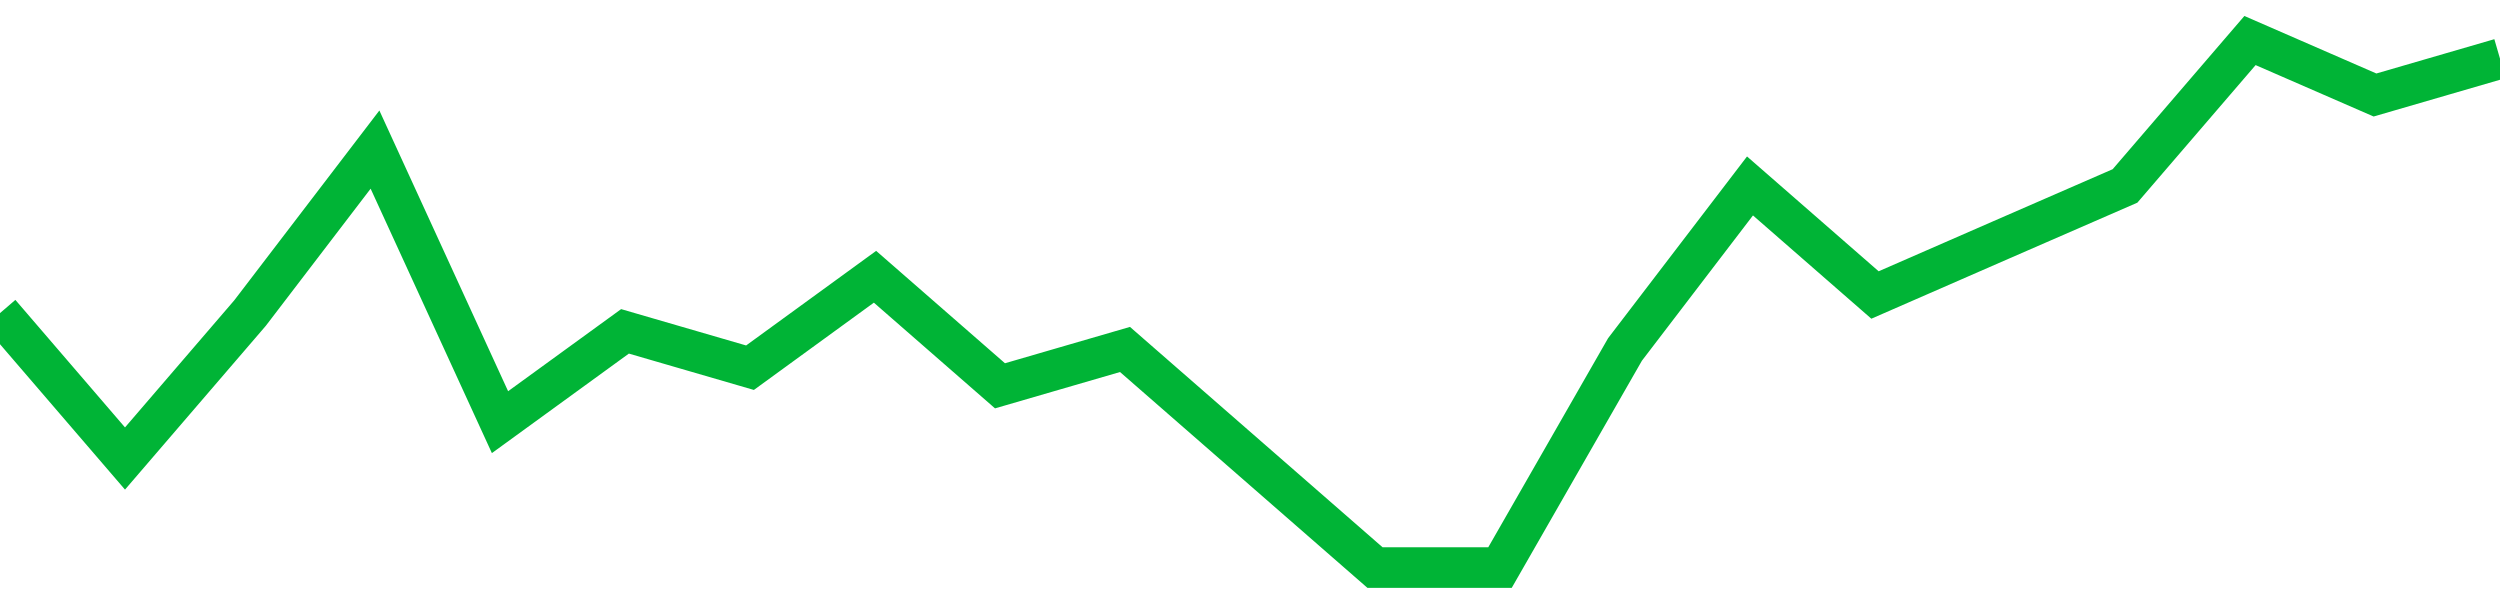
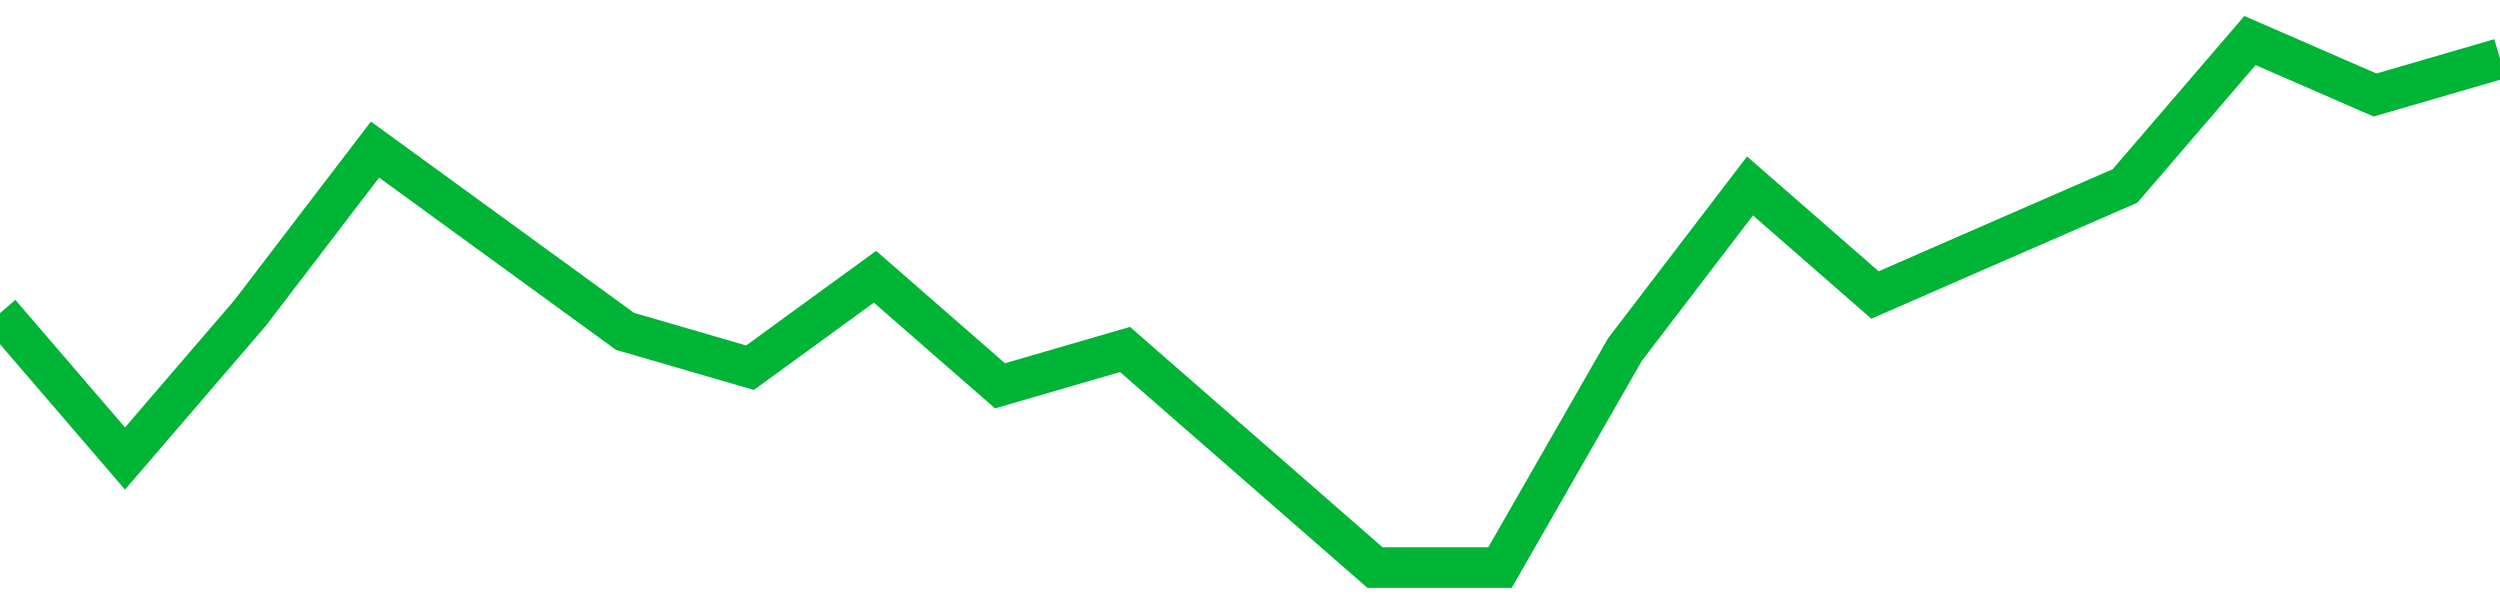
<svg xmlns="http://www.w3.org/2000/svg" viewBox="0 0 185 45" class="sparkline">
-   <path class="sparkline--fill" d="M 0 23.17 L 0 23.17 L 9.25 33.93 L 18.5 23.17 L 27.75 11.07 L 37 31.24 L 46.25 24.52 L 55.5 27.21 L 64.75 20.48 L 74 28.55 L 83.25 25.86 L 92.5 33.93 L 101.75 42 L 111 42 L 120.25 25.86 L 129.5 13.76 L 138.75 21.83 L 148 17.79 L 157.25 13.76 L 166.5 3 L 175.75 7.03 L 185 4.34 V 45 L 0 45 Z" stroke="none" fill="none" />
-   <path class="sparkline--line" d="M 0 23.17 L 0 23.17 L 9.25 33.93 L 18.5 23.17 L 27.75 11.07 L 37 31.24 L 46.25 24.52 L 55.5 27.21 L 64.75 20.48 L 74 28.55 L 83.25 25.86 L 92.5 33.93 L 101.75 42 L 111 42 L 120.25 25.86 L 129.5 13.76 L 138.75 21.83 L 148 17.79 L 157.25 13.76 L 166.5 3 L 175.75 7.03 L 185 4.34" fill="none" stroke-width="3" stroke="#00B436" />
+   <path class="sparkline--line" d="M 0 23.17 L 0 23.17 L 9.25 33.93 L 18.5 23.17 L 27.75 11.07 L 46.25 24.52 L 55.5 27.21 L 64.75 20.48 L 74 28.55 L 83.25 25.86 L 92.5 33.93 L 101.75 42 L 111 42 L 120.25 25.86 L 129.5 13.76 L 138.75 21.83 L 148 17.79 L 157.25 13.76 L 166.5 3 L 175.75 7.03 L 185 4.34" fill="none" stroke-width="3" stroke="#00B436" />
</svg>